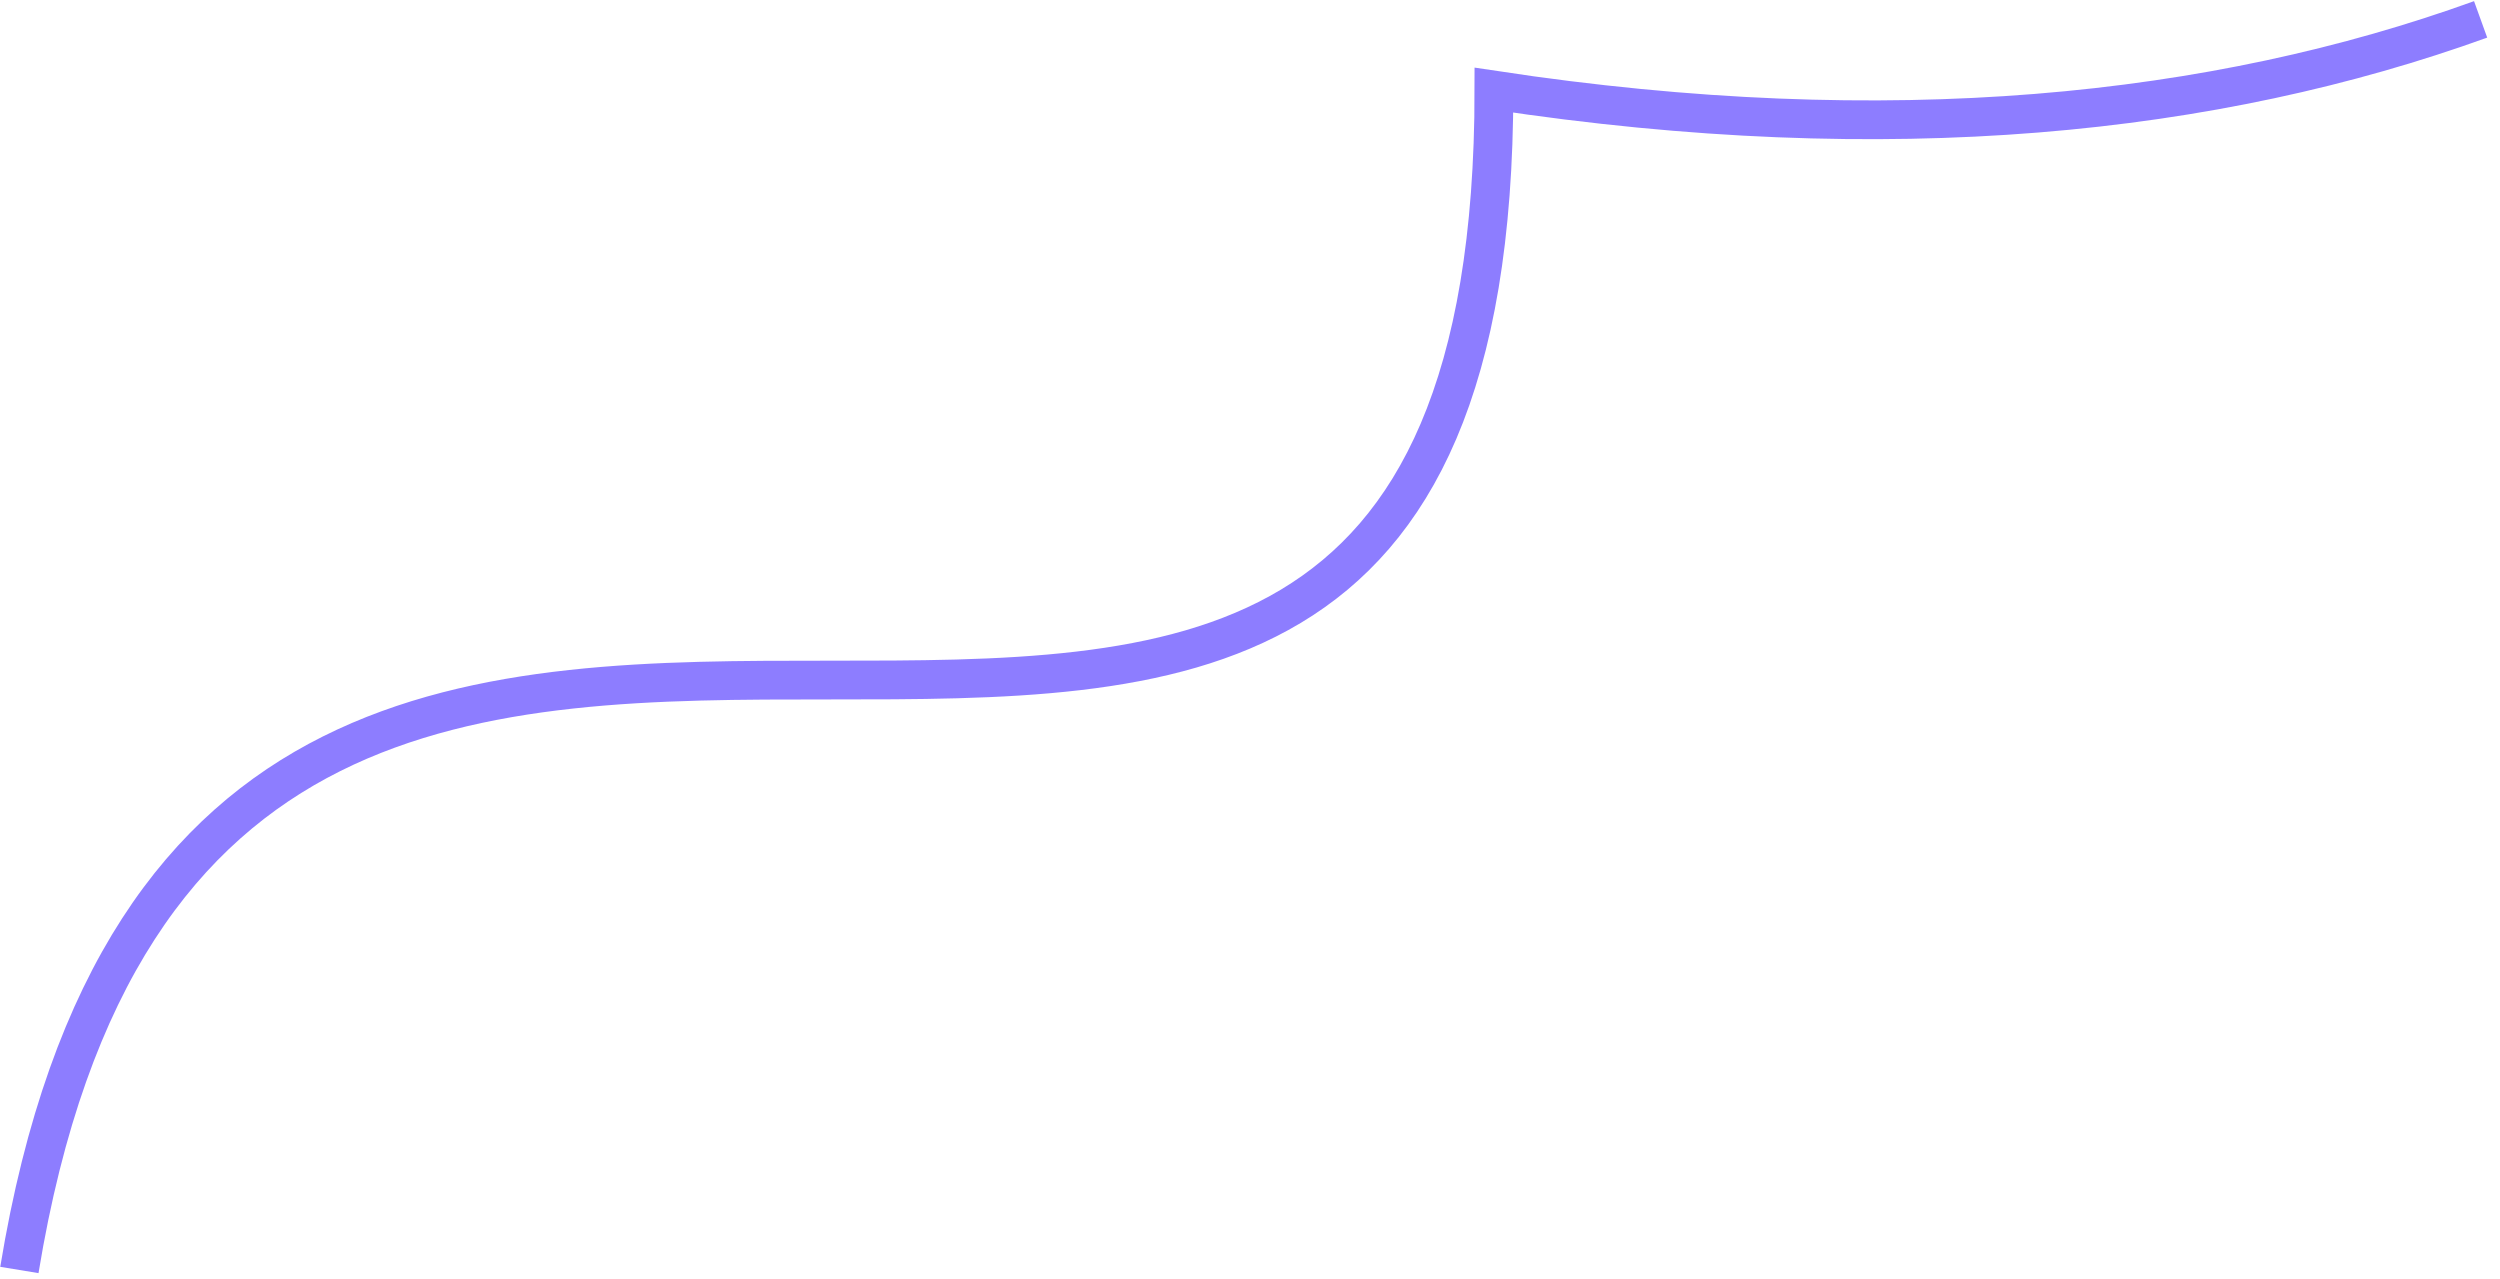
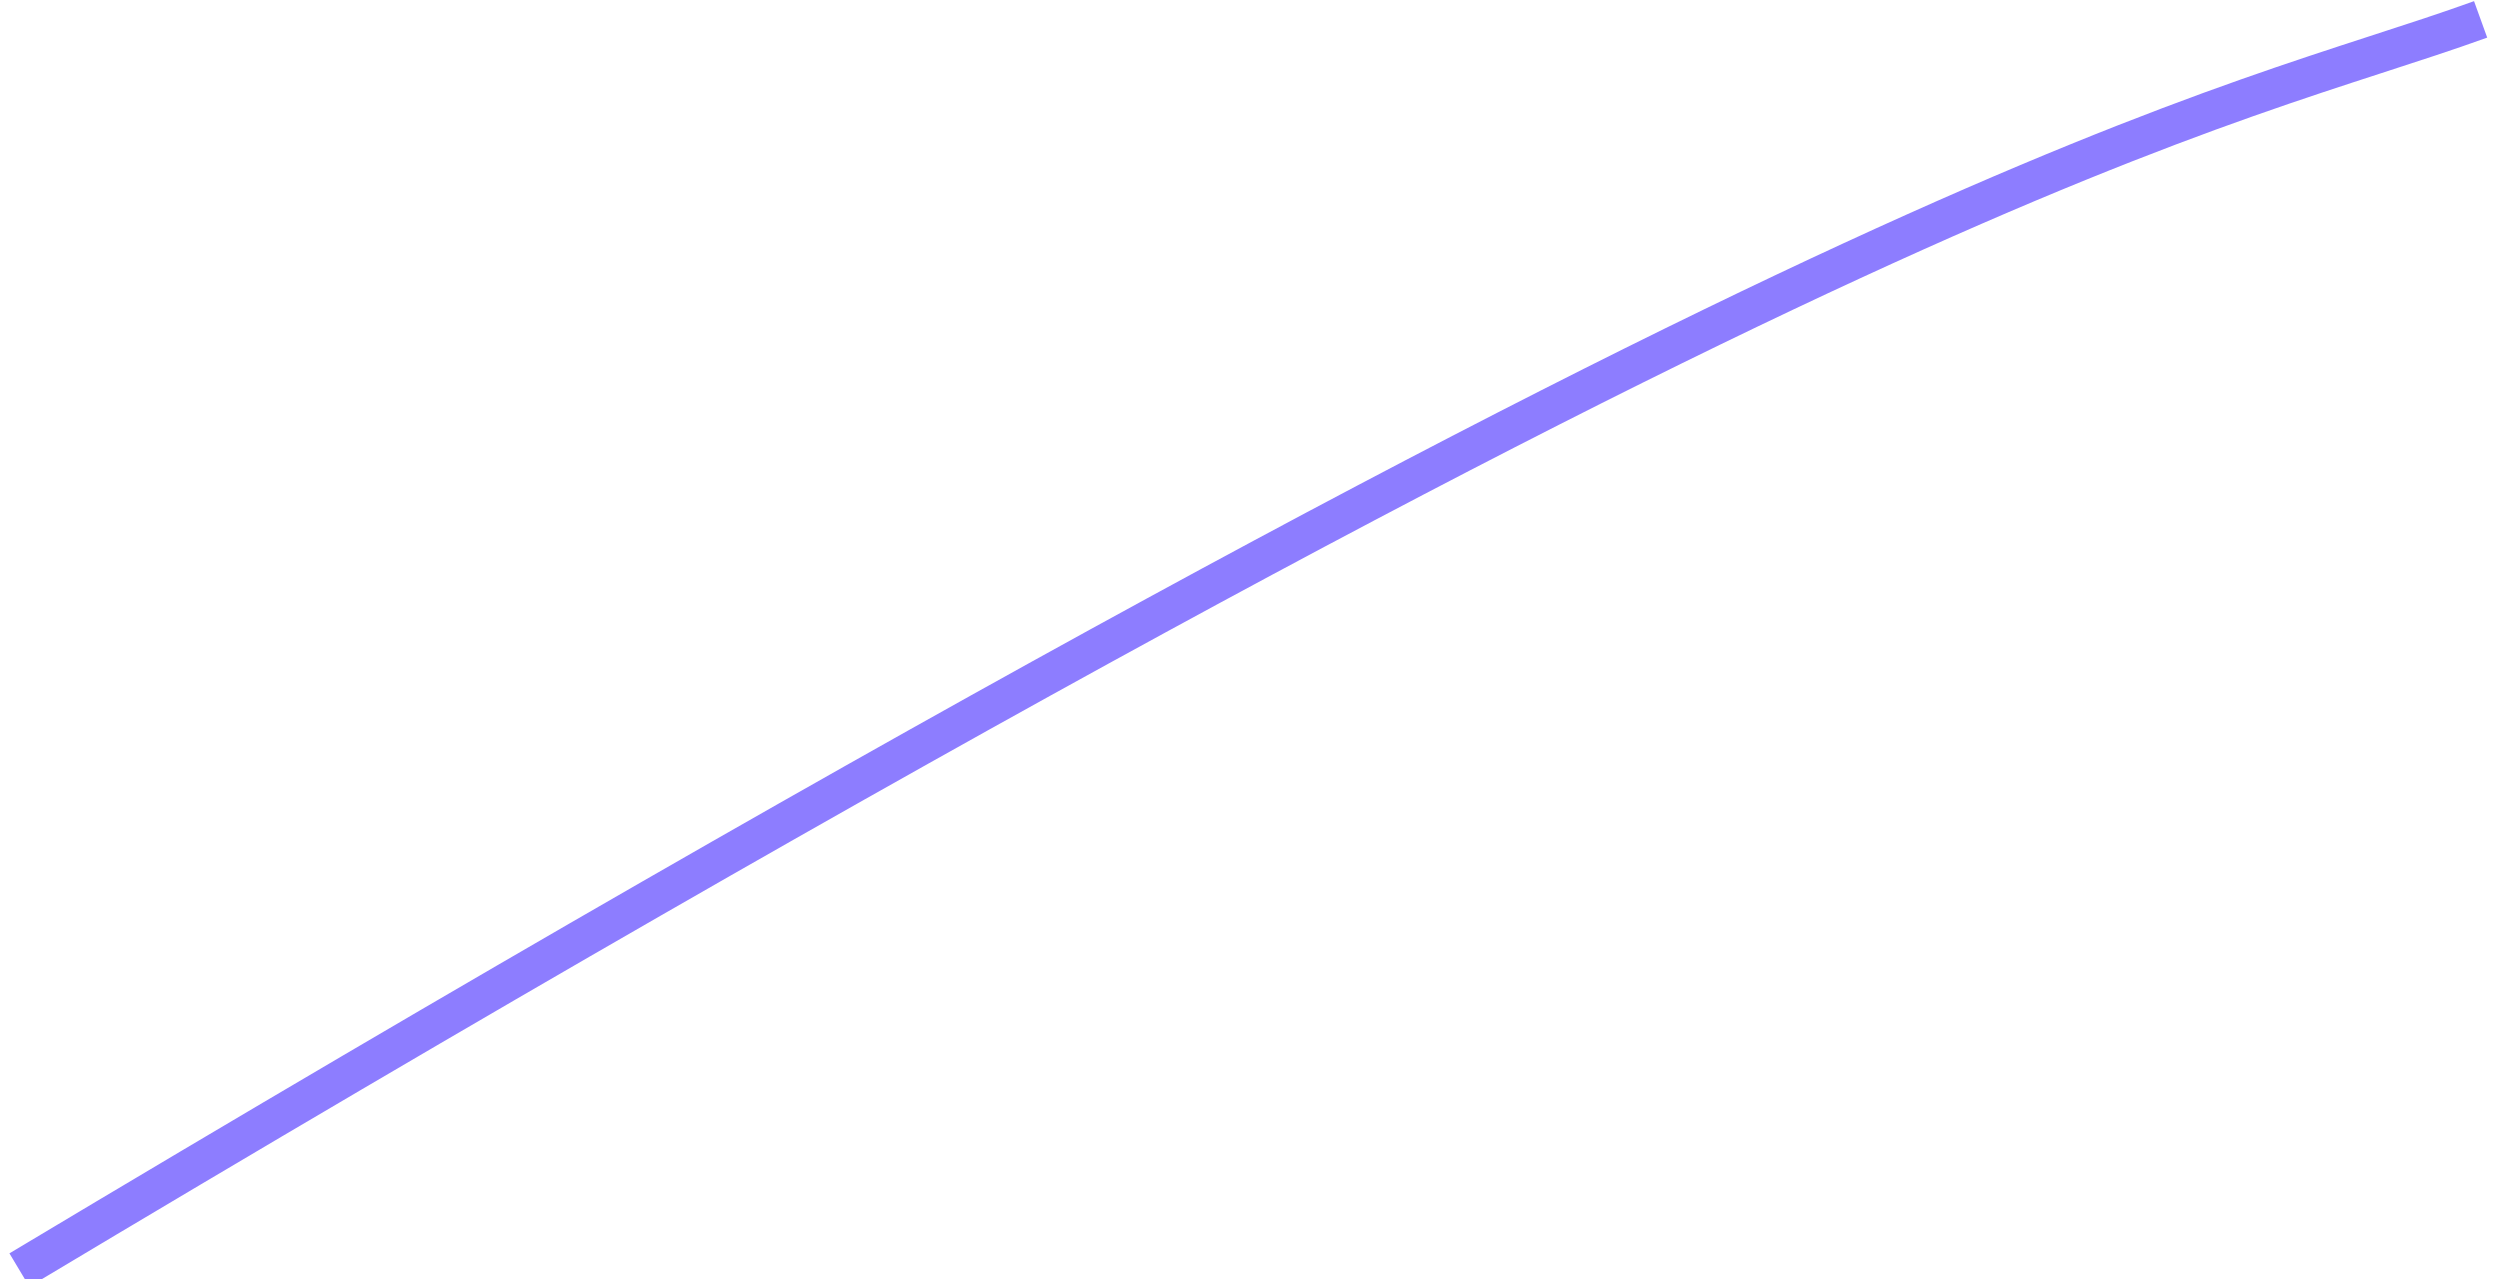
<svg xmlns="http://www.w3.org/2000/svg" width="129" height="66" viewBox="0 0 129 66" fill="none">
-   <path d="M1 65.531C11 4.651 77.087 65.531 77.087 4.651C97.524 7.751 114.306 5.948 128 1" stroke="#8D7DFF" stroke-width="2" />
+   <path d="M1 65.531C97.524 7.751 114.306 5.948 128 1" stroke="#8D7DFF" stroke-width="2" />
</svg>